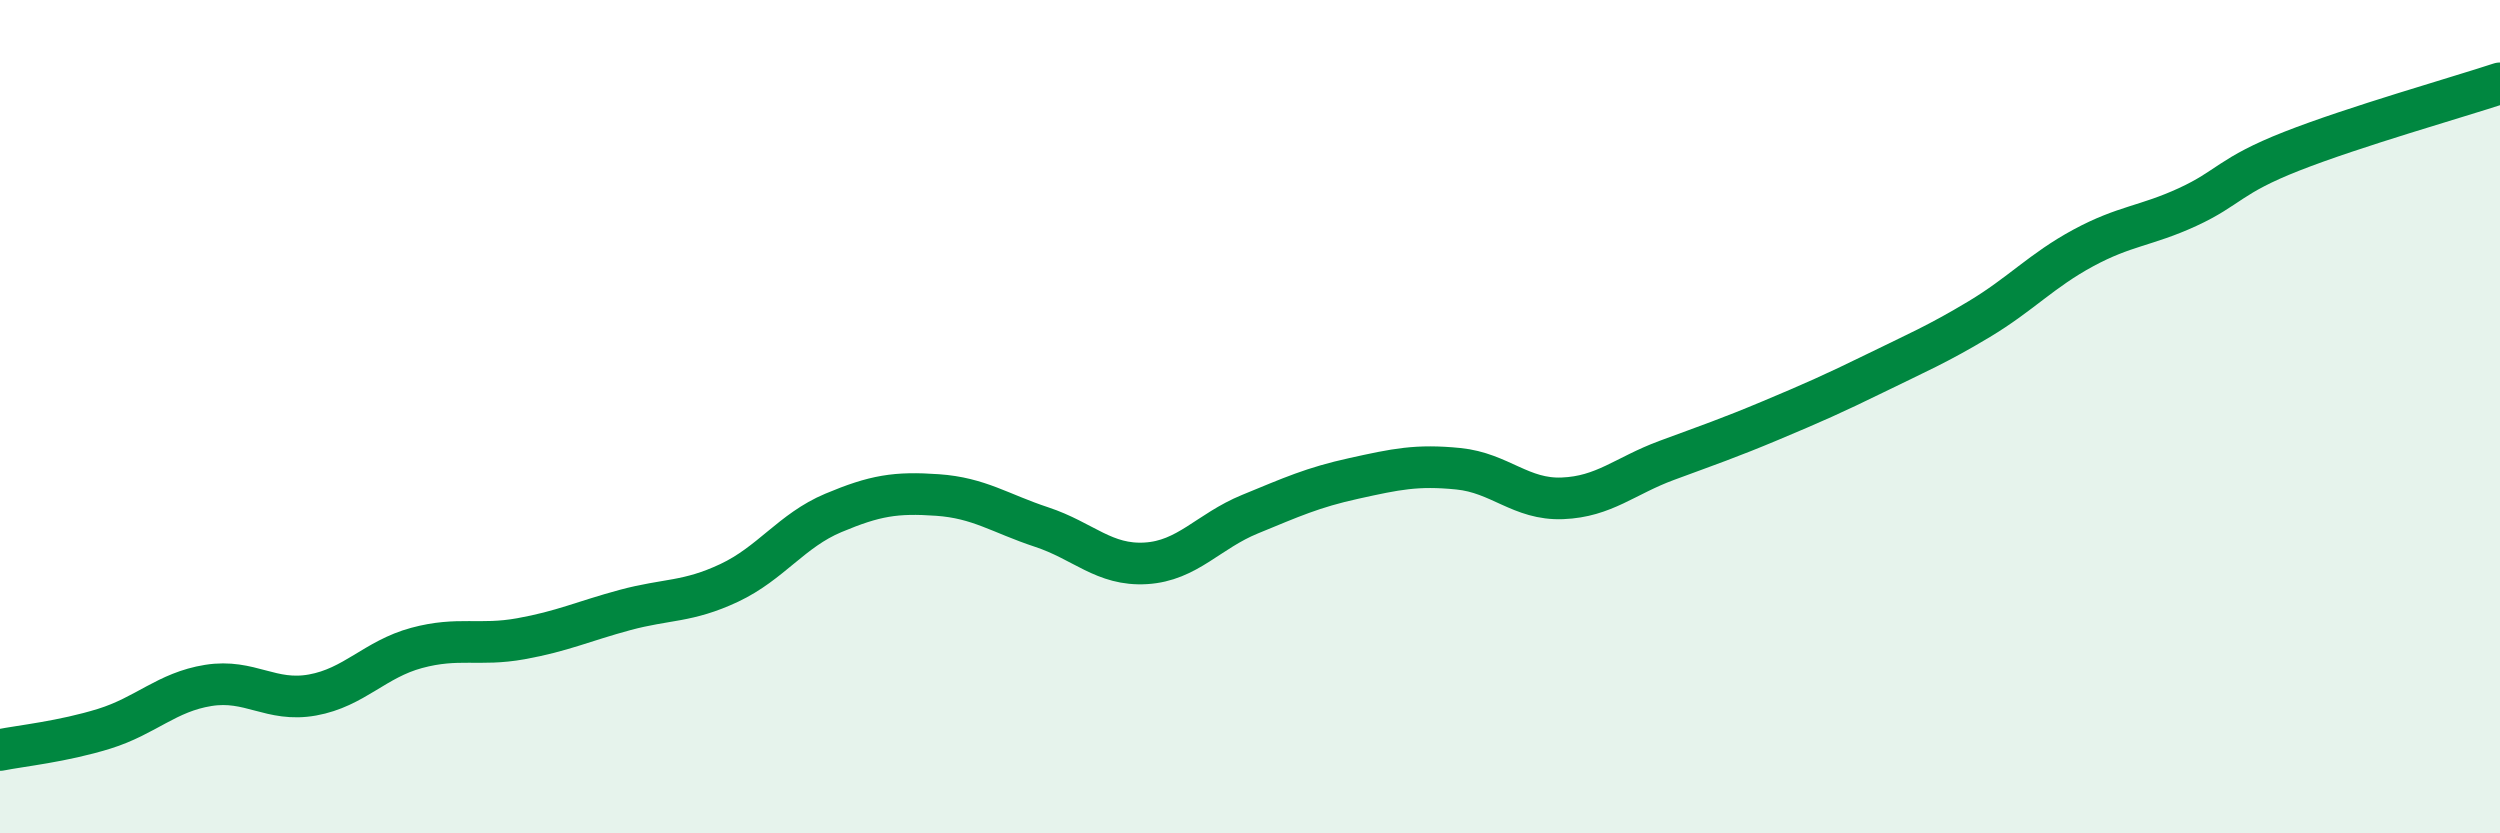
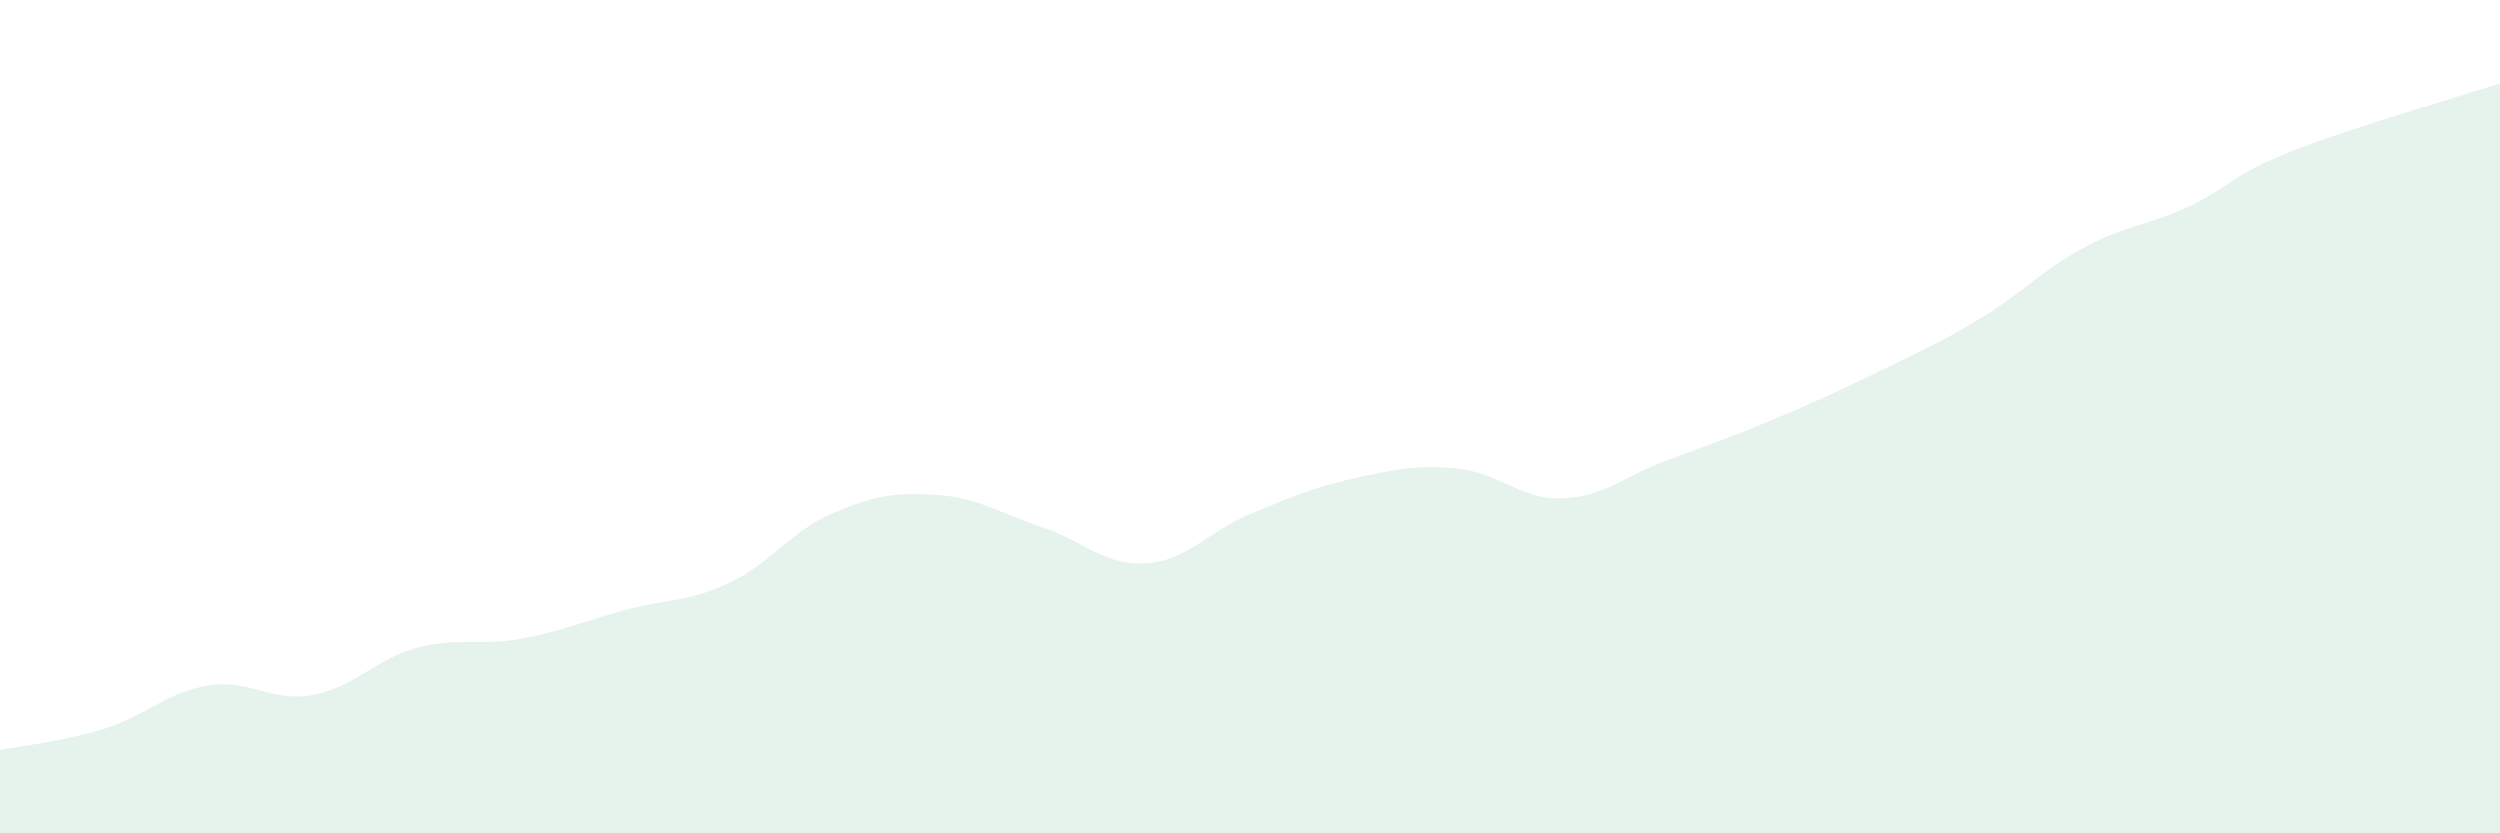
<svg xmlns="http://www.w3.org/2000/svg" width="60" height="20" viewBox="0 0 60 20">
  <path d="M 0,18 C 0.5,17.9 1.5,17.8 2.5,17.49 C 3.5,17.18 4,16.61 5,16.45 C 6,16.29 6.5,16.86 7.5,16.68 C 8.5,16.5 9,15.82 10,15.55 C 11,15.28 11.5,15.51 12.5,15.33 C 13.5,15.15 14,14.91 15,14.64 C 16,14.37 16.5,14.46 17.5,13.99 C 18.5,13.52 19,12.73 20,12.31 C 21,11.89 21.5,11.81 22.5,11.88 C 23.5,11.95 24,12.32 25,12.65 C 26,12.98 26.5,13.58 27.5,13.52 C 28.5,13.46 29,12.75 30,12.34 C 31,11.93 31.5,11.7 32.5,11.48 C 33.5,11.26 34,11.15 35,11.25 C 36,11.35 36.5,12 37.5,11.96 C 38.5,11.92 39,11.42 40,11.05 C 41,10.68 41.5,10.51 42.5,10.09 C 43.5,9.67 44,9.45 45,8.96 C 46,8.47 46.5,8.26 47.5,7.66 C 48.5,7.06 49,6.49 50,5.95 C 51,5.41 51.5,5.43 52.5,4.97 C 53.5,4.51 53.5,4.22 55,3.63 C 56.5,3.04 59,2.33 60,2L60 20L0 20Z" fill="#008740" opacity="0.1" stroke-linecap="round" stroke-linejoin="round" />
-   <path d="M 0,18 C 0.5,17.9 1.5,17.8 2.5,17.49 C 3.5,17.18 4,16.61 5,16.45 C 6,16.29 6.5,16.86 7.5,16.68 C 8.5,16.5 9,15.82 10,15.55 C 11,15.28 11.5,15.51 12.5,15.33 C 13.5,15.15 14,14.91 15,14.64 C 16,14.37 16.5,14.46 17.5,13.99 C 18.5,13.52 19,12.73 20,12.31 C 21,11.89 21.5,11.81 22.5,11.88 C 23.5,11.95 24,12.32 25,12.65 C 26,12.98 26.5,13.58 27.5,13.52 C 28.5,13.46 29,12.75 30,12.34 C 31,11.93 31.5,11.7 32.5,11.48 C 33.5,11.26 34,11.15 35,11.25 C 36,11.35 36.5,12 37.5,11.96 C 38.5,11.92 39,11.42 40,11.05 C 41,10.68 41.5,10.51 42.5,10.09 C 43.5,9.67 44,9.45 45,8.96 C 46,8.47 46.5,8.26 47.5,7.66 C 48.5,7.06 49,6.49 50,5.95 C 51,5.41 51.5,5.43 52.5,4.97 C 53.5,4.51 53.5,4.22 55,3.63 C 56.5,3.04 59,2.33 60,2" stroke="#008740" stroke-width="1" fill="none" stroke-linecap="round" stroke-linejoin="round" />
</svg>